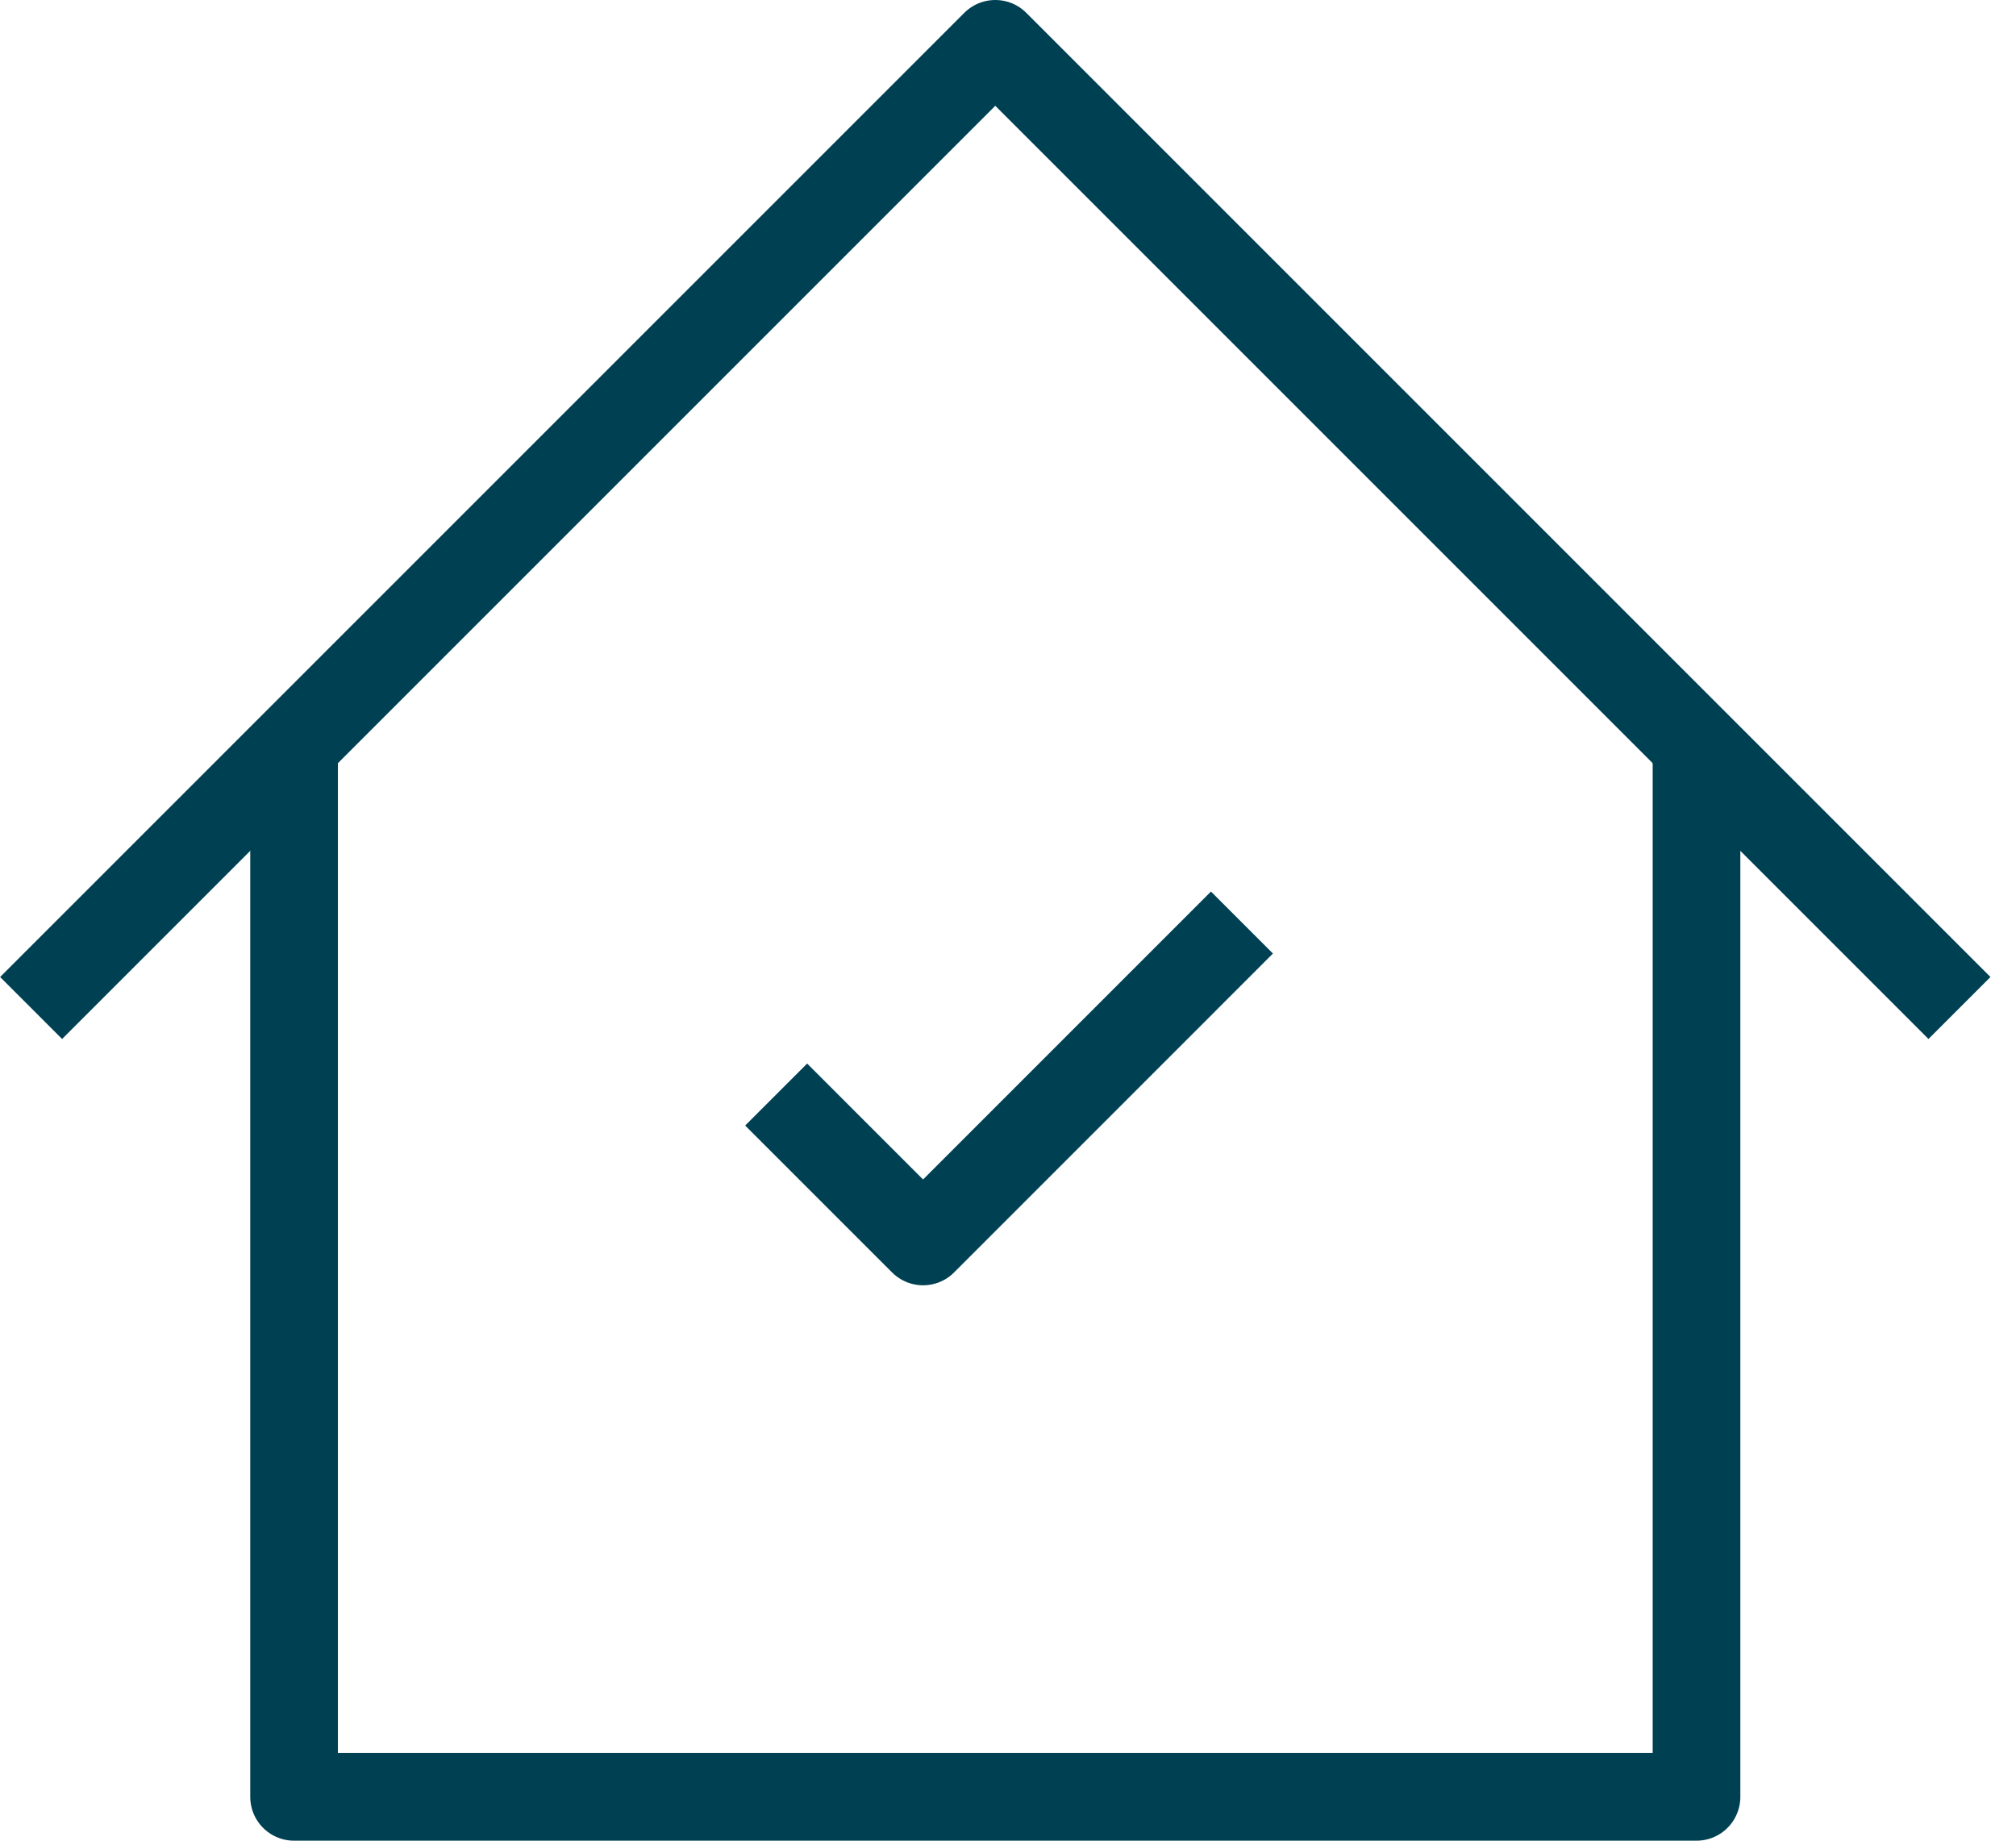
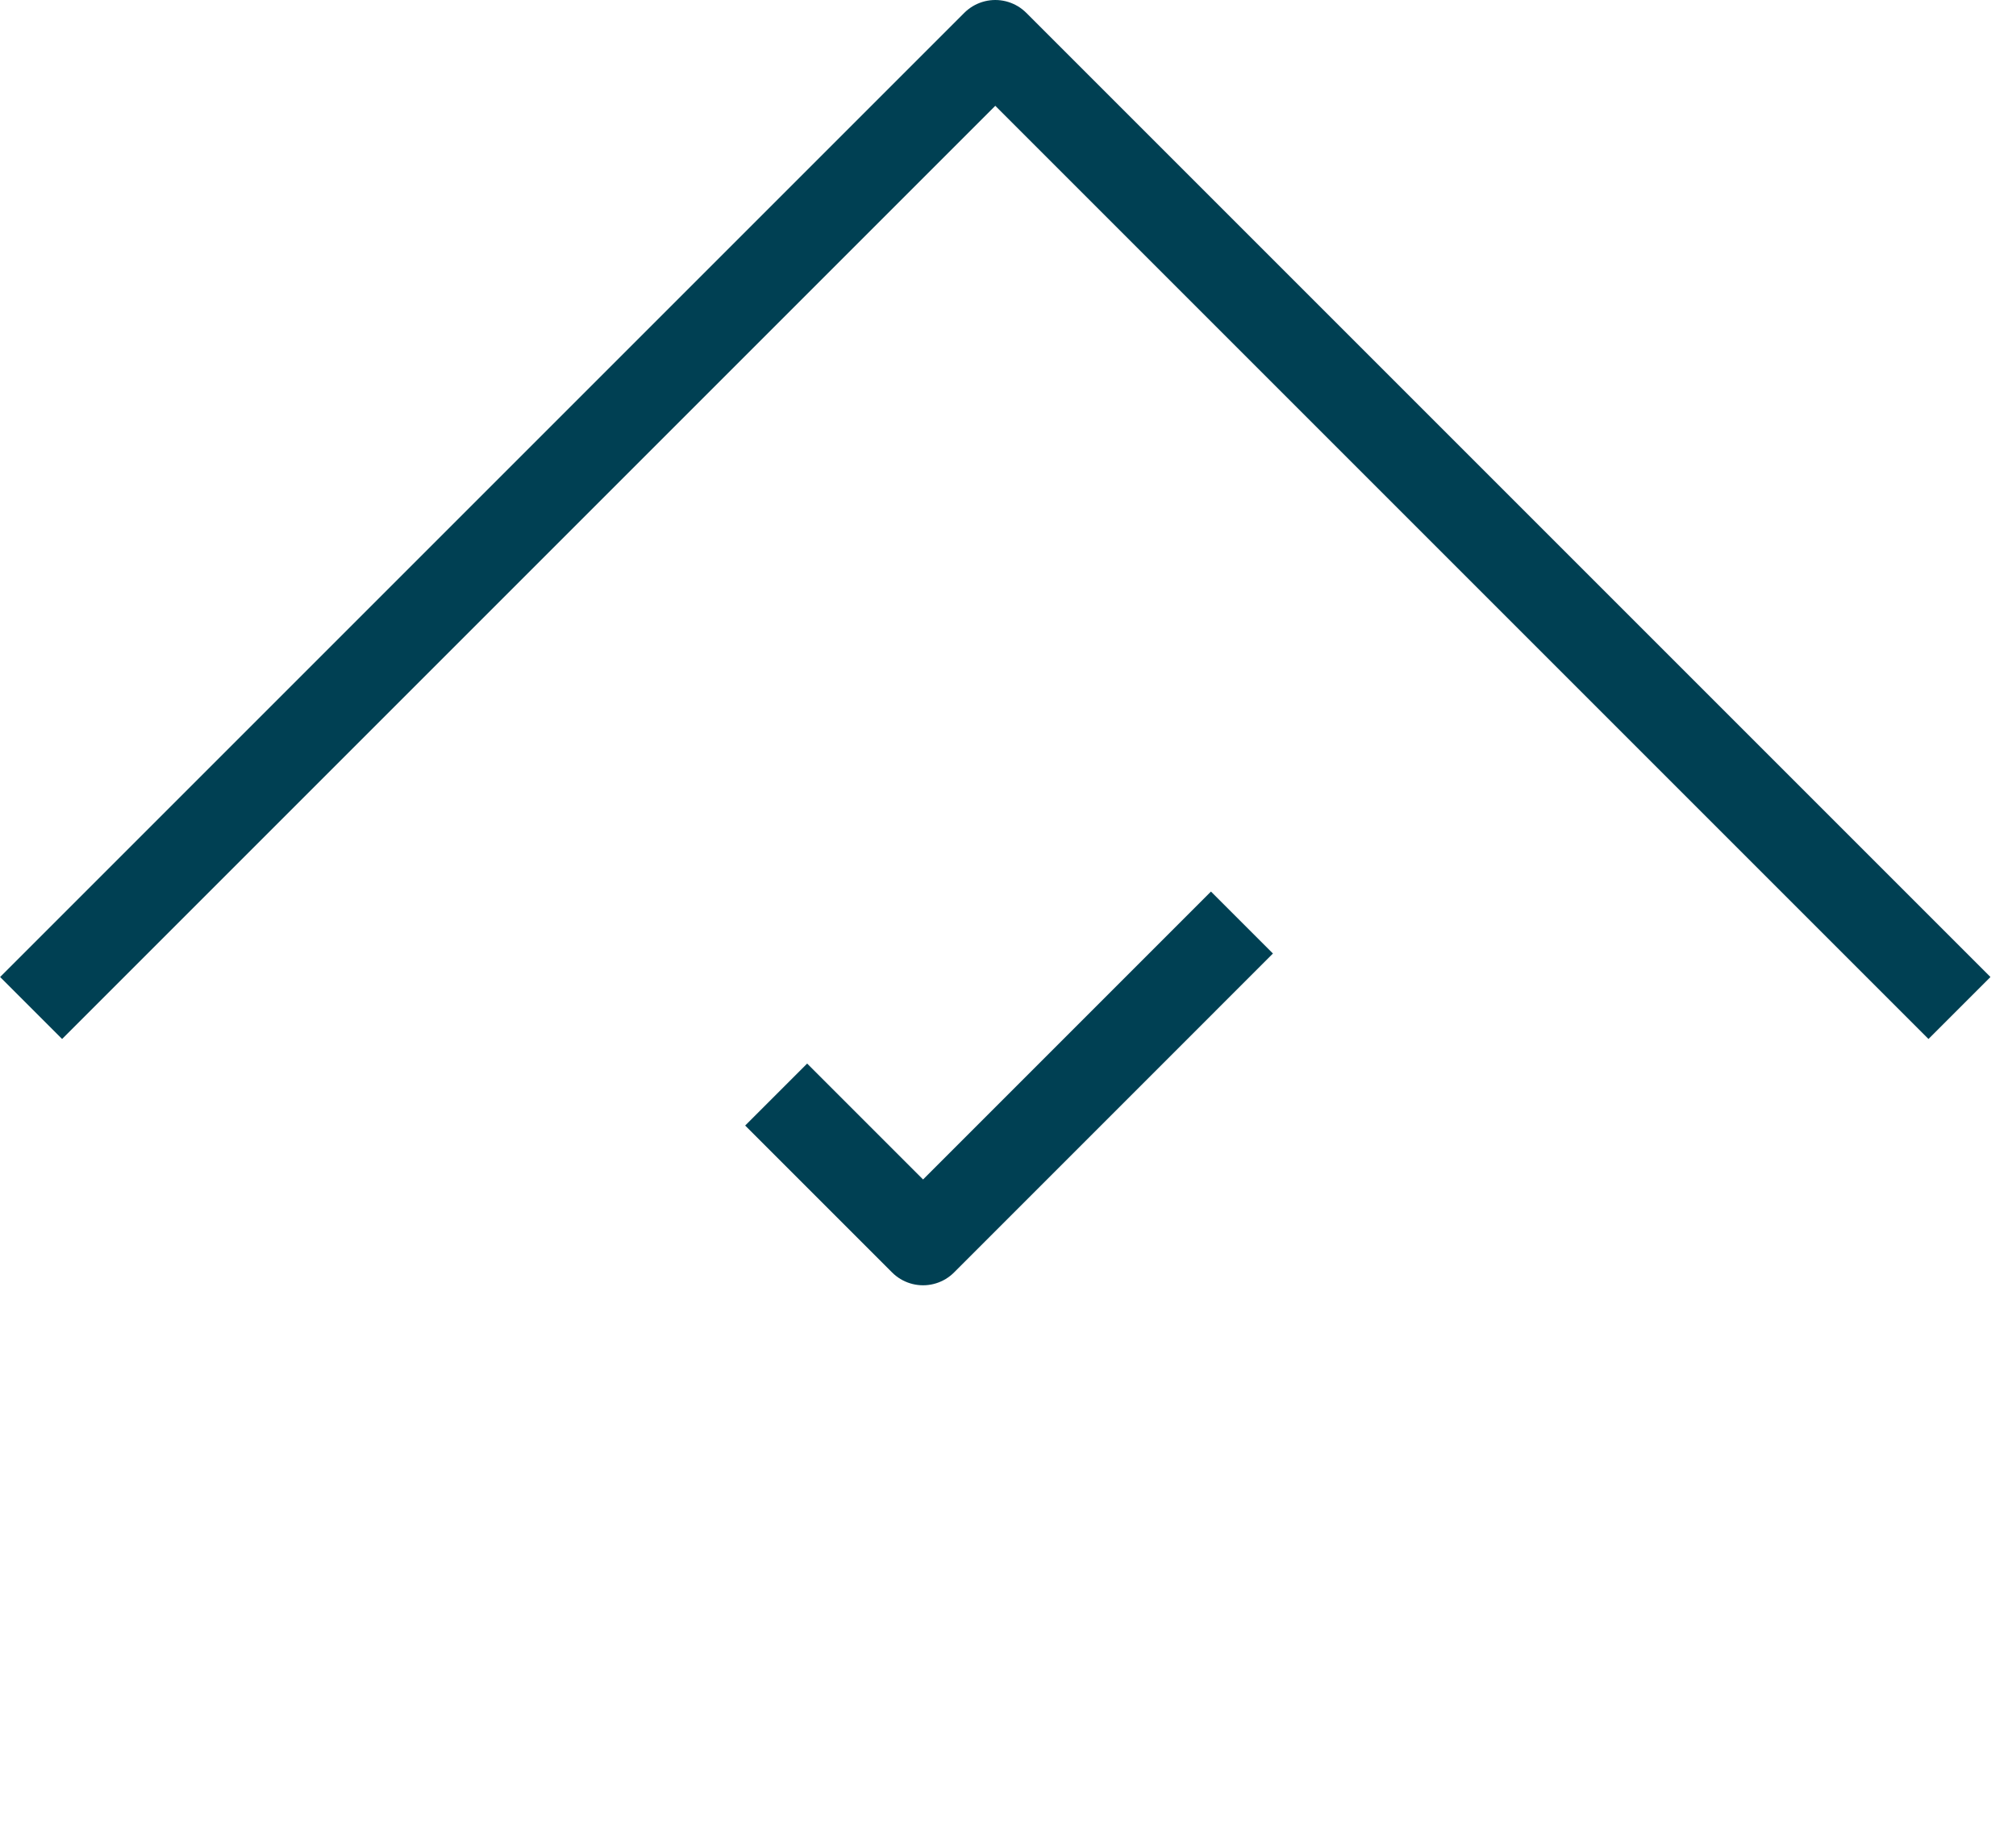
<svg xmlns="http://www.w3.org/2000/svg" width="46" height="42" viewBox="0 0 46 42">
-   <path fill="none" stroke="#004053" stroke-linejoin="round" stroke-miterlimit="50" stroke-width="2" d="M38.71 17v24h-32V17" />
  <path fill="none" stroke="#004053" stroke-linejoin="round" stroke-miterlimit="50" stroke-width="2" d="M.71 23l22-22 22 22" />
  <g>
    <path fill="none" stroke="#004053" stroke-linejoin="round" stroke-miterlimit="50" stroke-width="2" d="M17.71 24.975l3.352 3.352 7.276-7.277" />
  </g>
</svg>